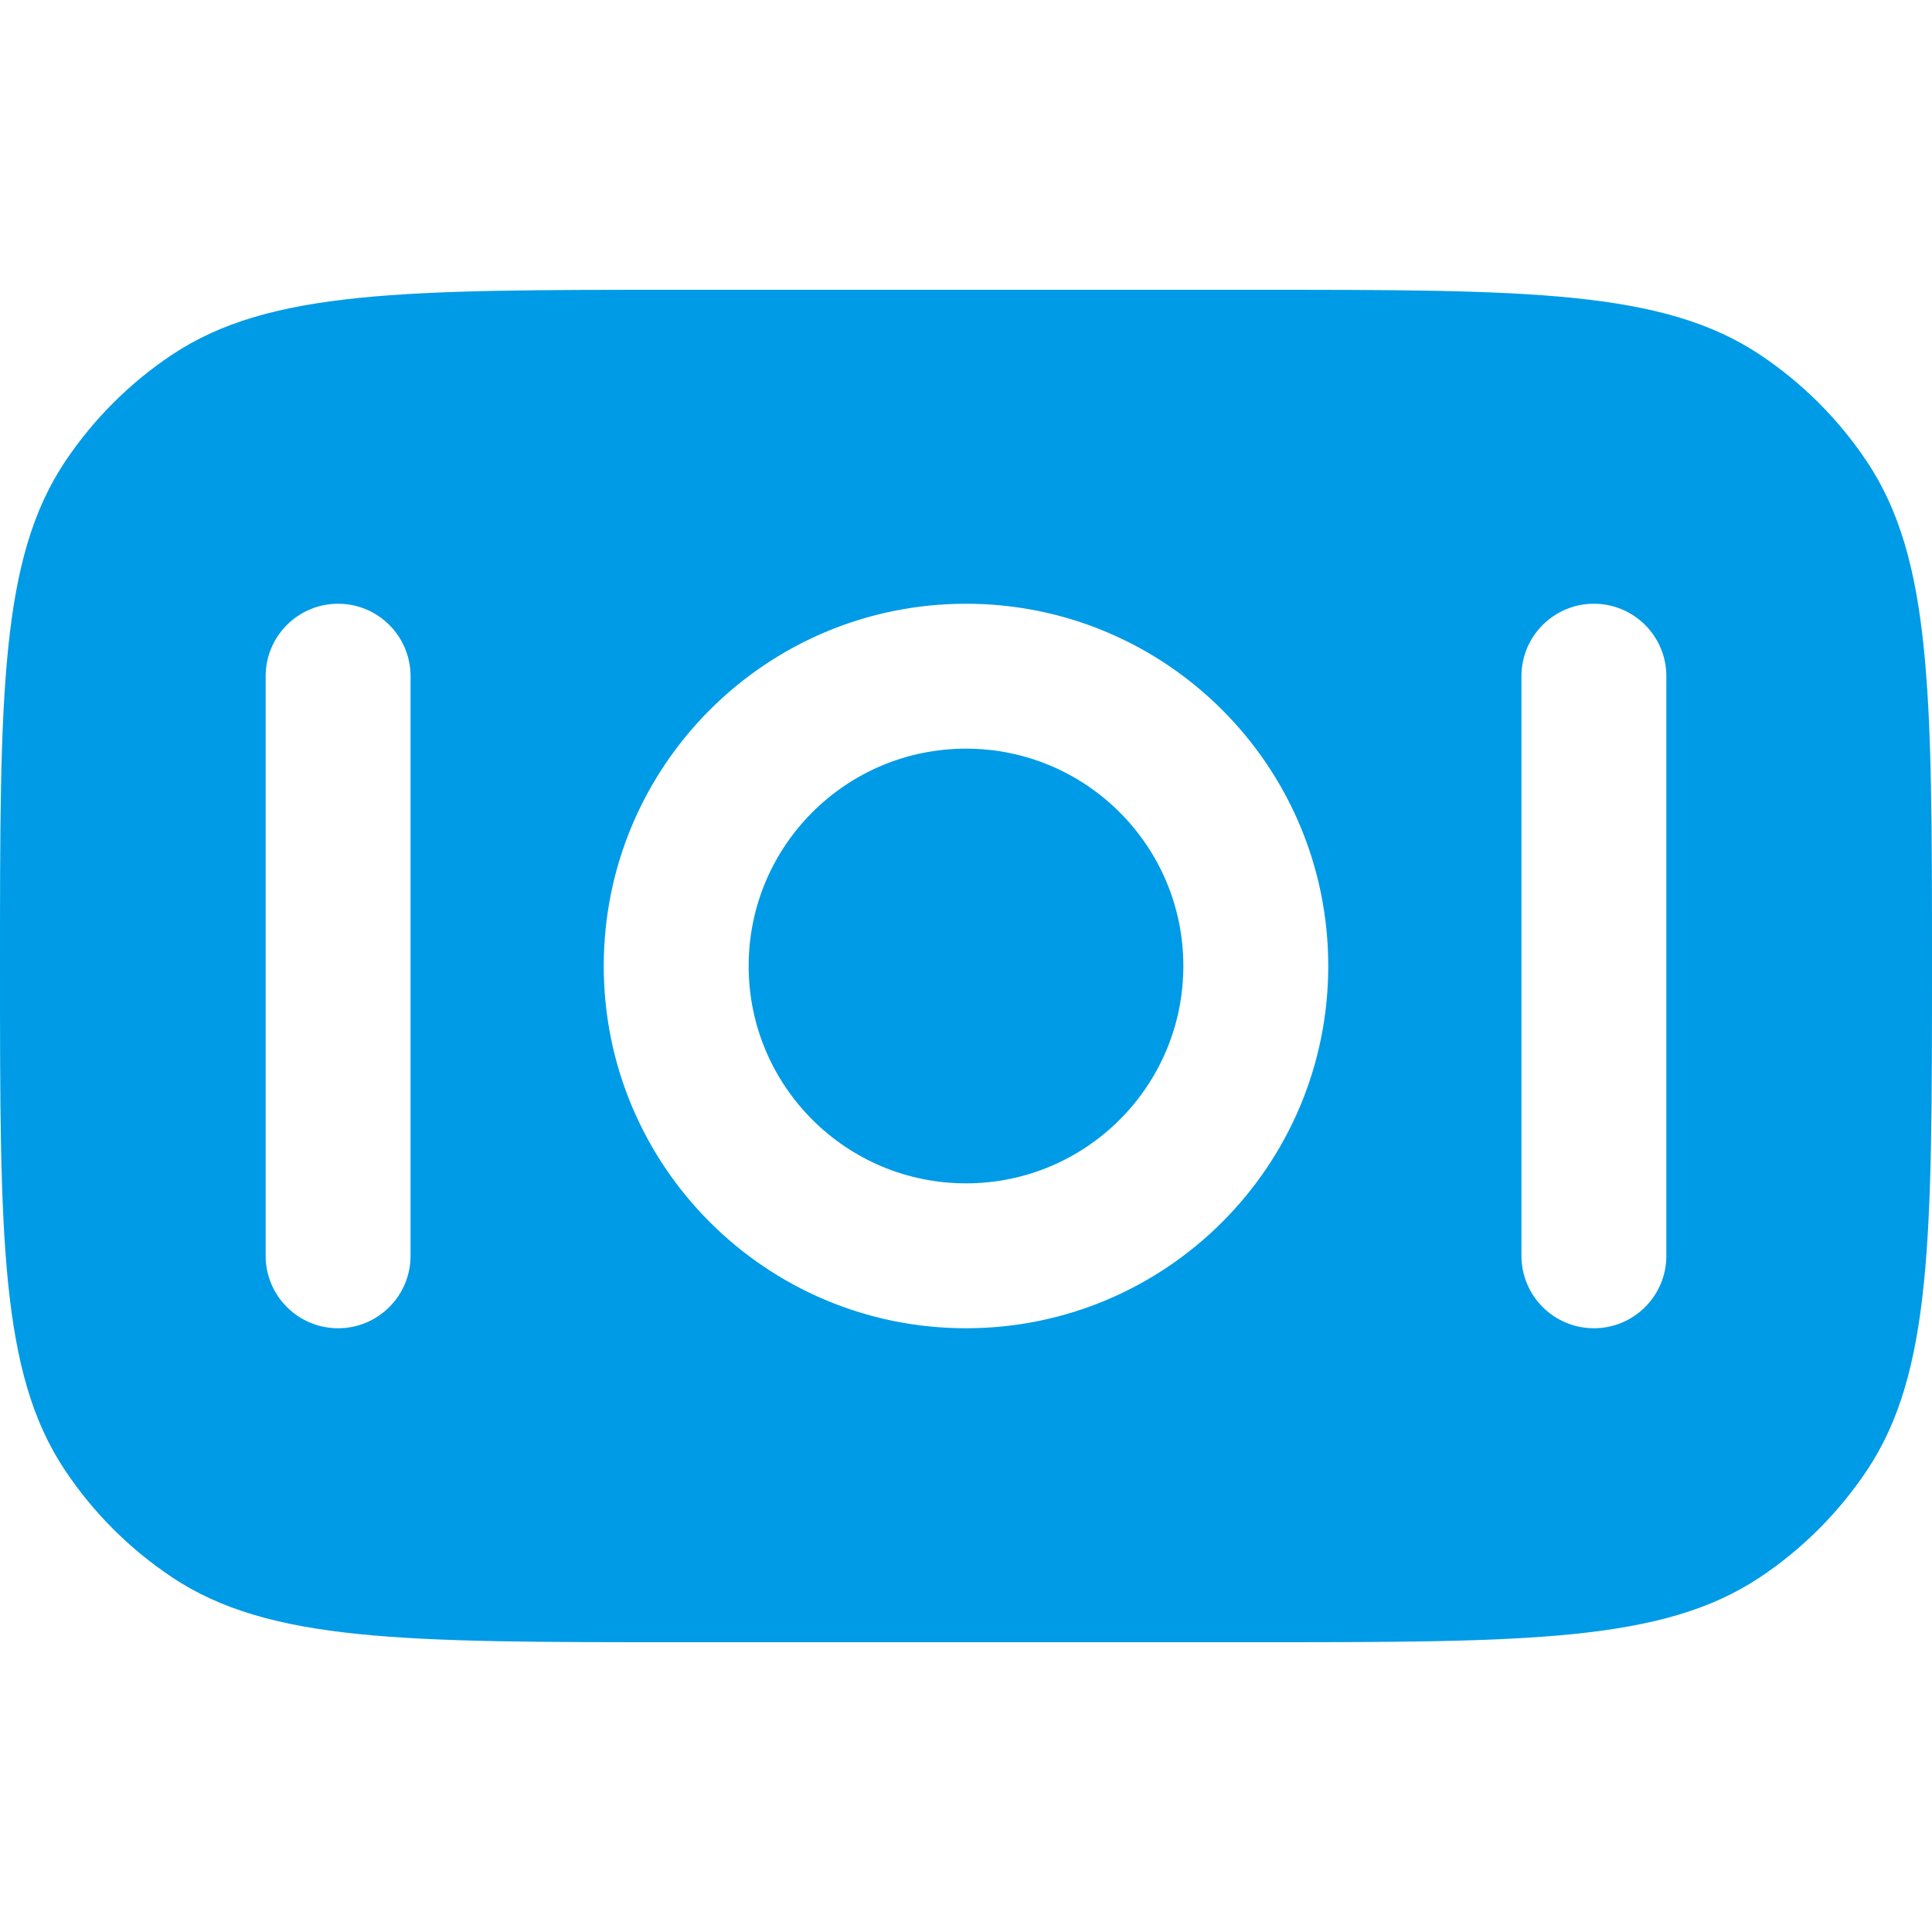
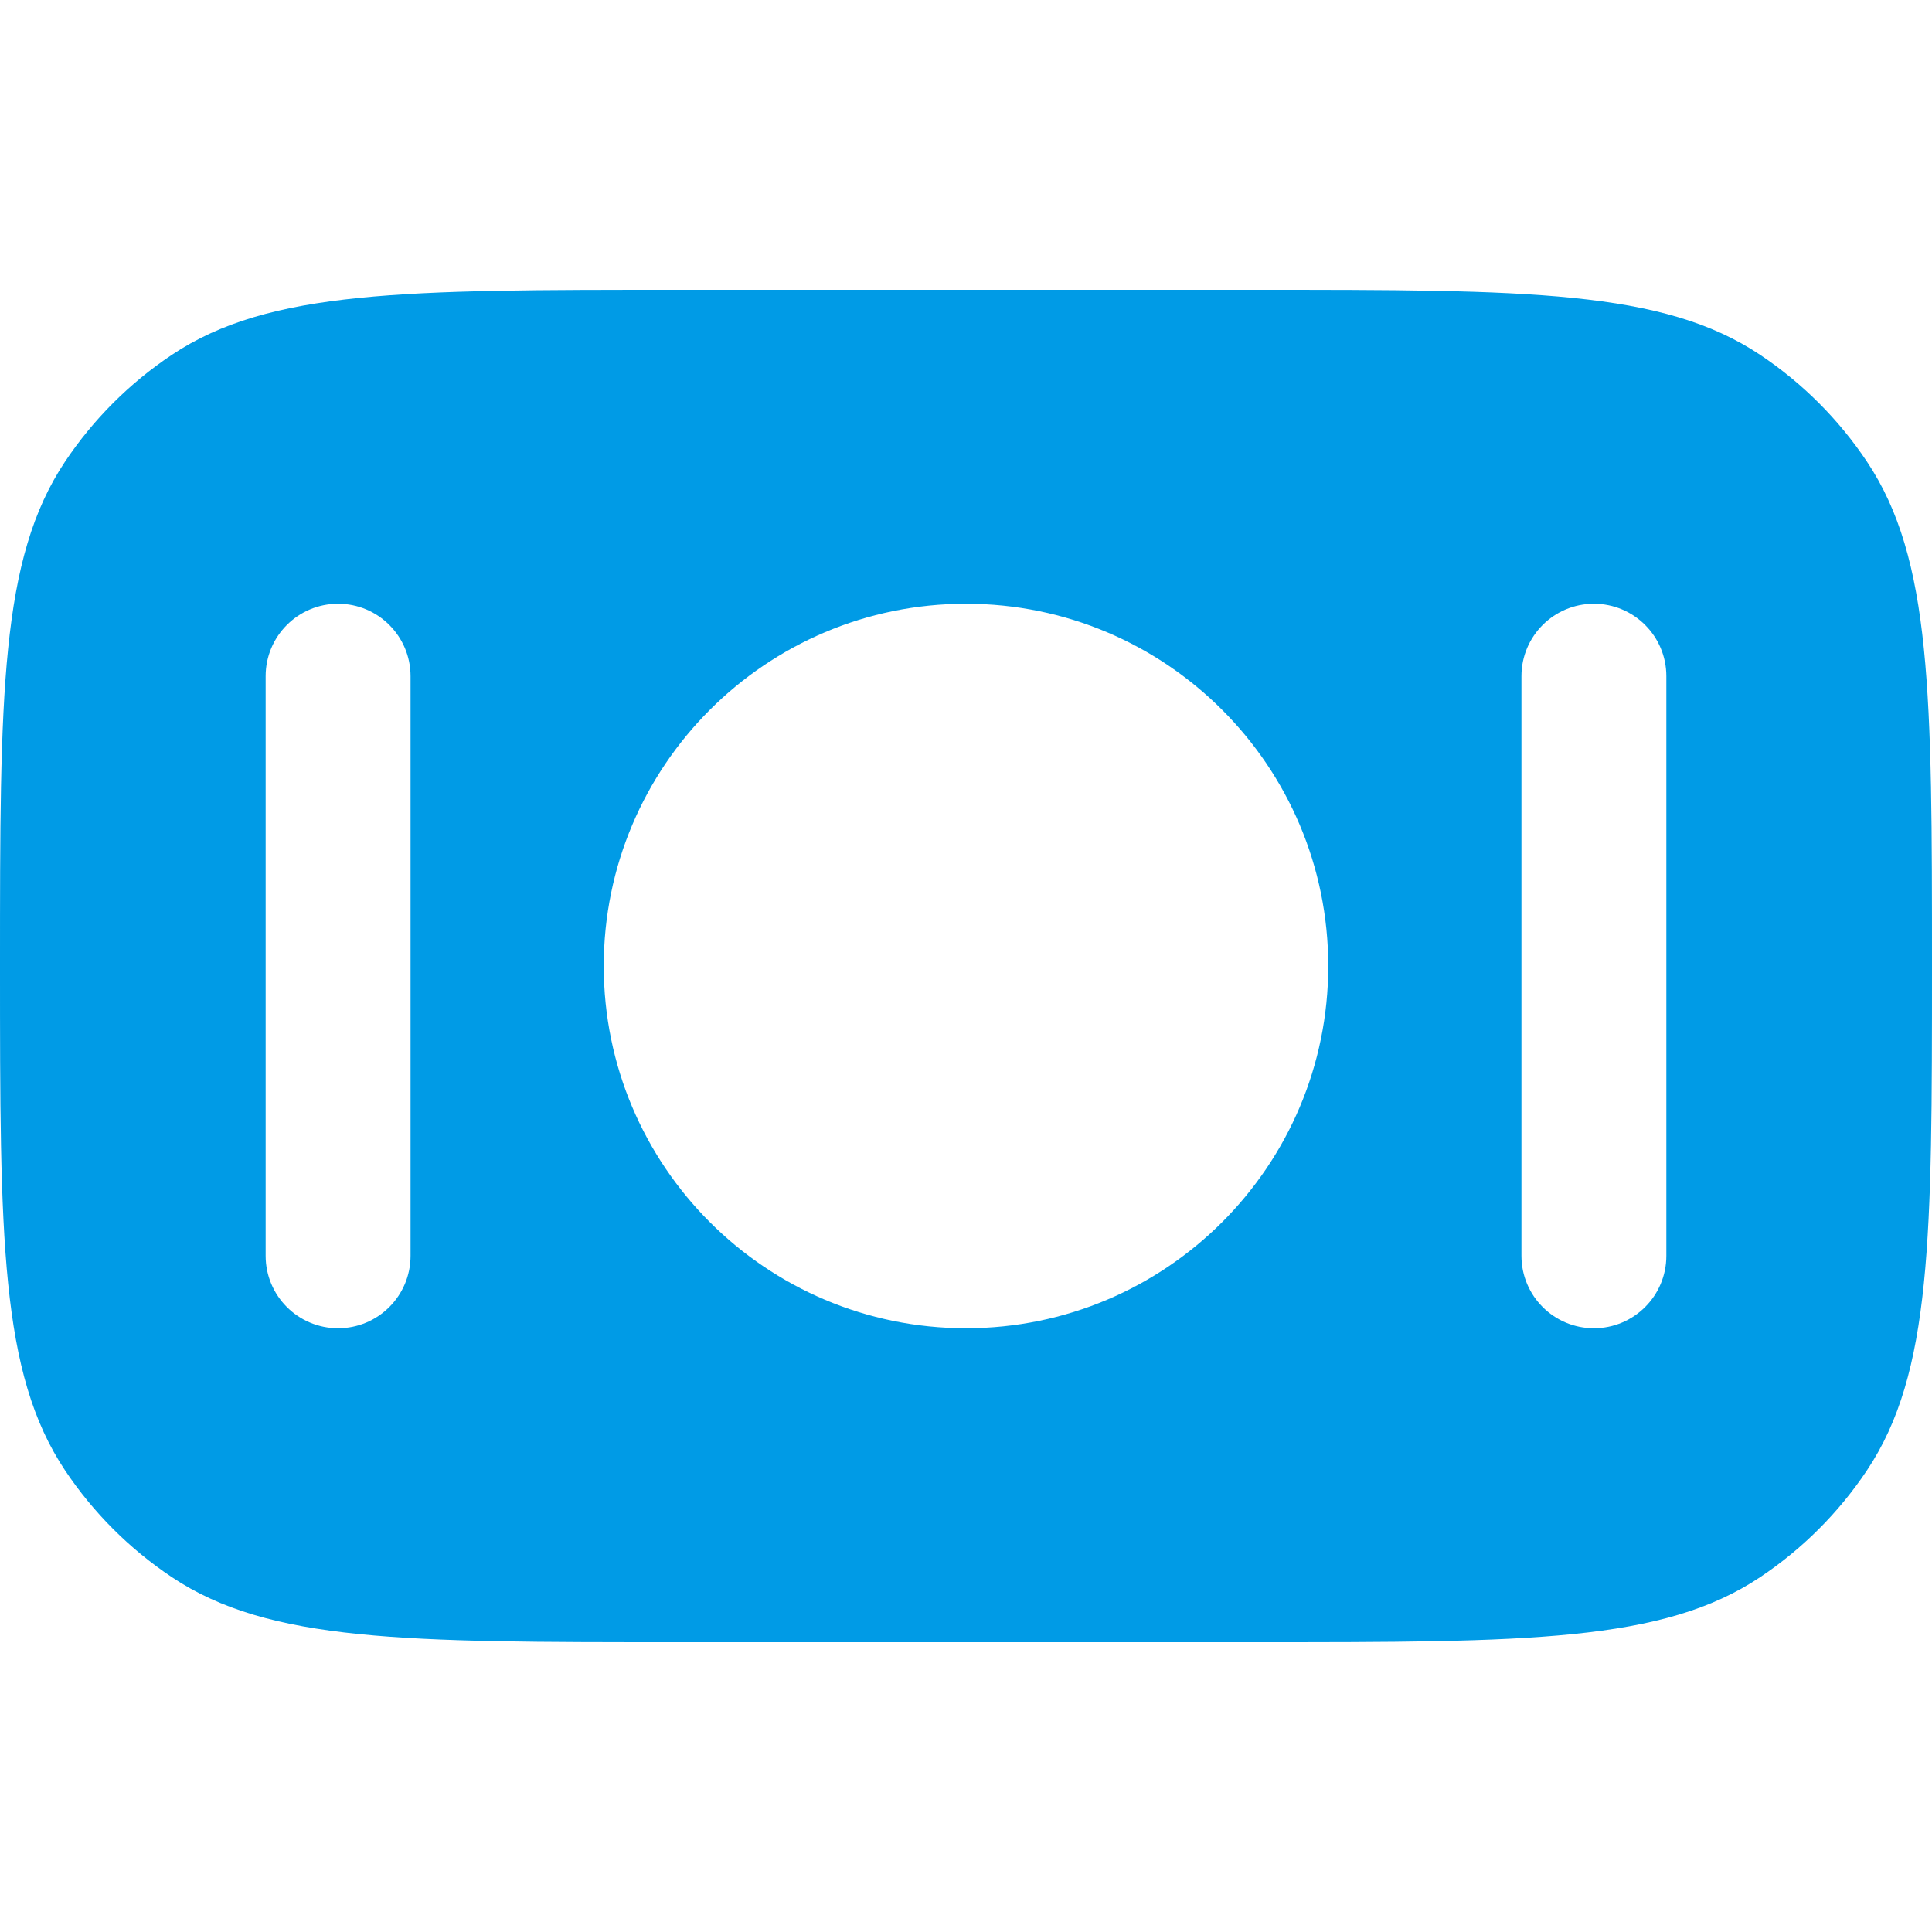
<svg xmlns="http://www.w3.org/2000/svg" width="170" height="170" viewBox="0 0 170 170" fill="none">
-   <path d="M65.875 85C65.875 95.562 74.438 104.125 85 104.125C95.562 104.125 104.125 95.562 104.125 85C104.125 74.438 95.562 65.875 85 65.875C74.438 65.875 65.875 74.438 65.875 85Z" fill="#009BE6" />
  <path fill-rule="evenodd" clip-rule="evenodd" d="M15.111 138.77C23.686 144.5 35.624 144.5 59.5 144.5L110.5 144.5C134.376 144.5 146.314 144.5 154.889 138.77C158.602 136.289 161.789 133.102 164.27 129.389C170 120.814 170 108.876 170 85C170 61.124 170 49.186 164.27 40.611C161.789 36.898 158.602 33.711 154.889 31.23C146.314 25.5 134.376 25.5 110.5 25.5H59.5C35.624 25.5 23.686 25.5 15.111 31.23C11.398 33.711 8.211 36.898 5.73 40.611C0 49.186 0 61.124 0 85C0 108.876 0 120.814 5.73 129.389C8.211 133.102 11.398 136.289 15.111 138.77ZM85 116.875C67.396 116.875 53.125 102.604 53.125 85C53.125 67.396 67.396 53.125 85 53.125C102.604 53.125 116.875 67.396 116.875 85C116.875 102.604 102.604 116.875 85 116.875ZM29.75 116.875C26.229 116.875 23.375 114.021 23.375 110.5L23.375 59.5C23.375 55.979 26.229 53.125 29.75 53.125C33.271 53.125 36.125 55.979 36.125 59.5L36.125 110.5C36.125 114.021 33.271 116.875 29.75 116.875ZM133.875 110.5C133.875 114.021 136.729 116.875 140.25 116.875C143.771 116.875 146.625 114.021 146.625 110.5V59.5C146.625 55.979 143.771 53.125 140.25 53.125C136.729 53.125 133.875 55.979 133.875 59.5V110.5Z" fill="#009BE6" />
</svg>